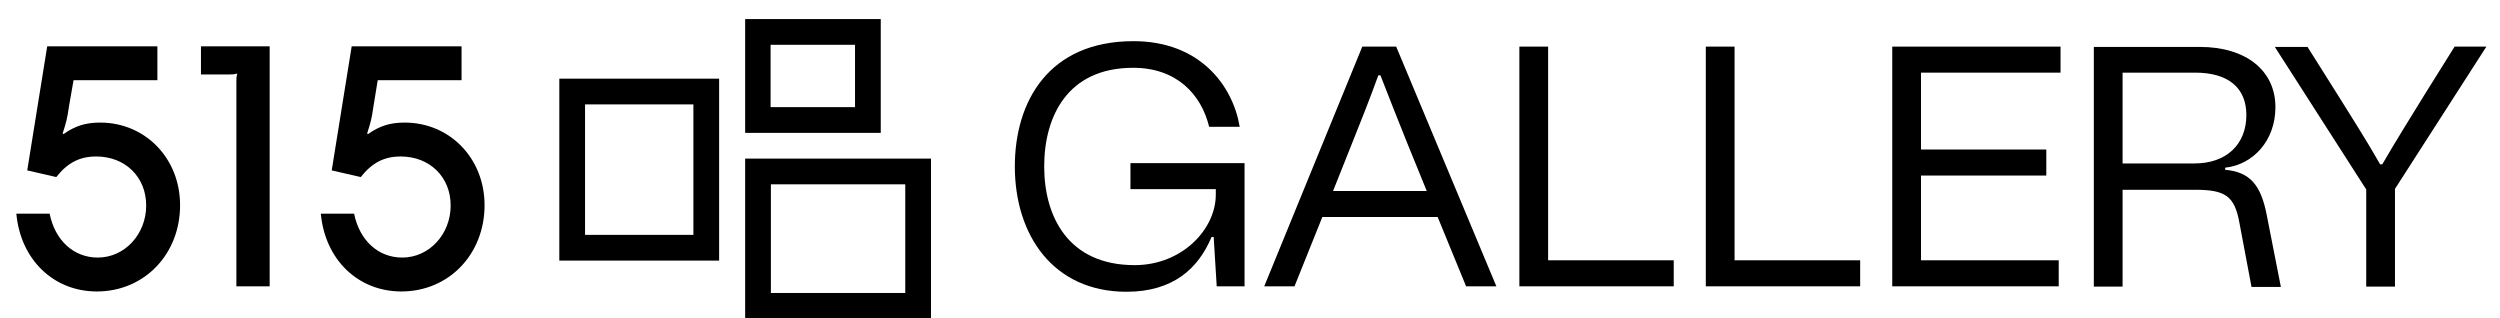
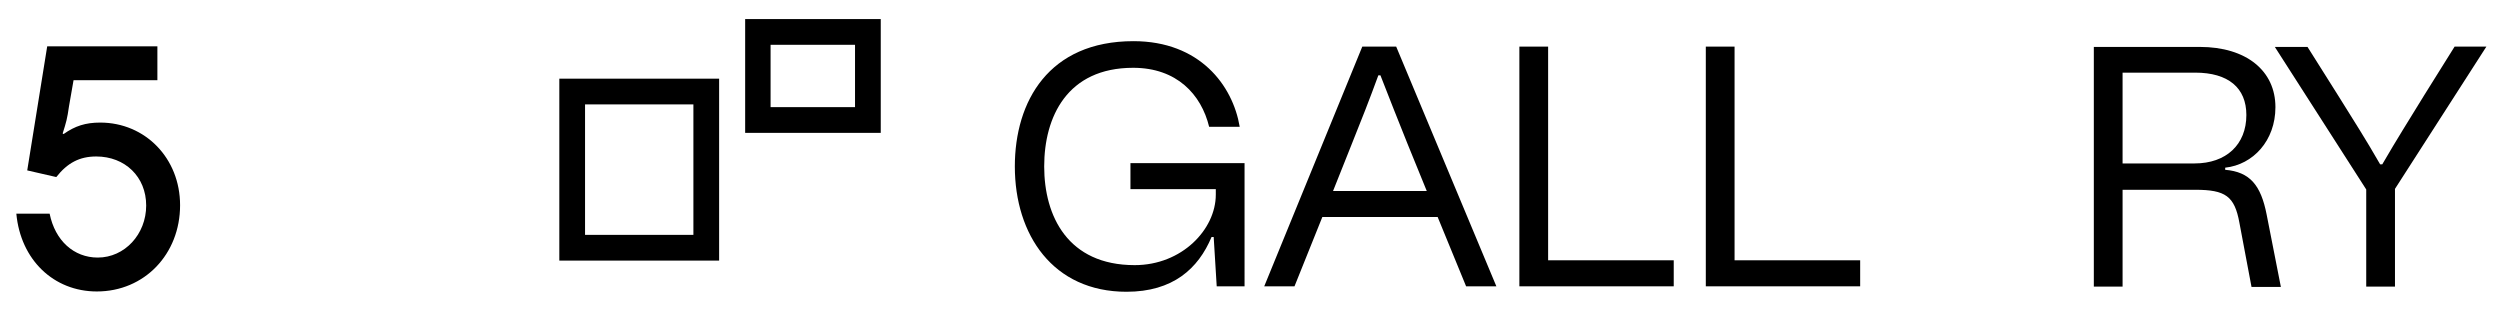
<svg xmlns="http://www.w3.org/2000/svg" version="1.1" id="Layer_1" x="0px" y="0px" viewBox="0 0 826 105.2" style="enable-background:new 0 0 826 105.2;" xml:space="preserve">
-   <path d="M89.1,94.6h-11V27c0-1.3,0-1.5,0.3-2.7c-1.2,0.3-1.4,0.3-2.7,0.3h-9.3v-9.3h22.7L89.1,94.6L89.1,94.6z" />
-   <path d="M123.4,35.1c-0.6,4.2-0.9,5.2-2.1,9l0.3,0.2c3.8-2.7,7.3-3.8,12.1-3.8c14.9,0,26.4,11.8,26.4,27.3  c0,16.2-11.8,28.5-27.5,28.5c-14.3,0-25.2-10.5-26.6-25.7h11c1.8,8.9,8,14.5,15.9,14.5c8.9,0,16-7.7,16-17.2c0-9.5-7-16.2-16.5-16.2  c-5.5,0-9.5,2.1-13.2,6.8l-9.6-2.2l6.6-41h36.3v11.2h-27.7L123.4,35.1L123.4,35.1z" />
  <path d="M22.8,35.1c-0.6,4.2-0.9,5.2-2.1,9l0.3,0.2c3.8-2.7,7.3-3.8,12.1-3.8c14.9,0,26.4,11.8,26.4,27.3  c0,16.2-11.8,28.5-27.5,28.5c-14.3,0-25.2-10.5-26.6-25.7h11c1.8,8.9,8,14.5,15.9,14.5c8.9,0,16-7.7,16-17.2c0-9.5-7-16.2-16.5-16.2  c-5.5,0-9.5,2.1-13.2,6.8l-9.6-2.2l6.6-41H52v11.2H24.3L22.8,35.1L22.8,35.1z" />
  <path d="M373.5,53.9v8.6h28.2v1.8c0,11.5-11.2,23.3-26.8,23.3c-22.1,0-29.9-16.2-29.9-32.6s7.6-32.6,29.4-32.6  c14.4,0,22.5,8.8,25.1,19.5h10.1c-2.3-13.7-13.2-28.3-35.1-28.3c-28,0-39.2,19.9-39.2,41.4c0,22.6,12.6,41.4,36.9,41.4  c15.3,0,23.7-7.6,28.1-18.1h0.7l1,16.3h9.2V53.9L373.5,53.9L373.5,53.9z" />
  <path d="M461.3,15.4h-11.2l-32.4,79.2h10l9.2-22.9H475l9.4,22.9h10L461.3,15.4z M440.4,63.2l6.1-15.3c3.1-7.7,6.1-15.3,8.9-23h0.7  c2.9,7.5,5.9,15,8.9,22.5l6.4,15.7H440.4z" />
  <path d="M511.5,86V15.4H502v79.2h51V86H511.5L511.5,86z" />
  <path d="M573.1,86V15.4h-9.5v79.2h51V86H573.1L573.1,86z" />
-   <path d="M680.8,24v-8.6h-55.6v79.2h55V86h-45.5V58h41.4v-8.6h-41.4V24H680.8z" />
  <path d="M748.9,70.9c-1.9-9.7-5.5-14.1-13.7-14.8v-0.7c9.2-1,16.6-8.9,16.6-20c0-12-9.6-19.9-25-19.9h-35v79.2h9.5v-32h24  c10,0,13,2.1,14.6,10.9l4,21.2h9.7L748.9,70.9L748.9,70.9z M725.1,54h-23.8V24h24c10.9,0,16.9,5,16.9,14  C742.2,47.8,735.5,54,725.1,54L725.1,54z" />
  <path d="M811,15.4l-10,16c-5.4,8.8-8.9,14.3-13.9,22.9h-0.7c-5-8.7-8.5-14.1-13.6-22.3l-10.4-16.5h-10.8l30.2,47.1v32.1h9.5V62.4  l30.2-47H811L811,15.4z" />
  <path d="M291,6.3h-44.8v37.6H291V6.3z M282.5,35.4h-27.9V14.8h27.9V35.4z" />
-   <path d="M246.2,52.4v52.8h61.4V52.4H246.2z M299.1,96.8h-44.4V60.9h44.4V96.8z" />
  <path d="M184.8,86.1h52.8V26h-52.8V86.1z M193.3,34.5h35.8v43.1h-35.8V34.5z" />
</svg>